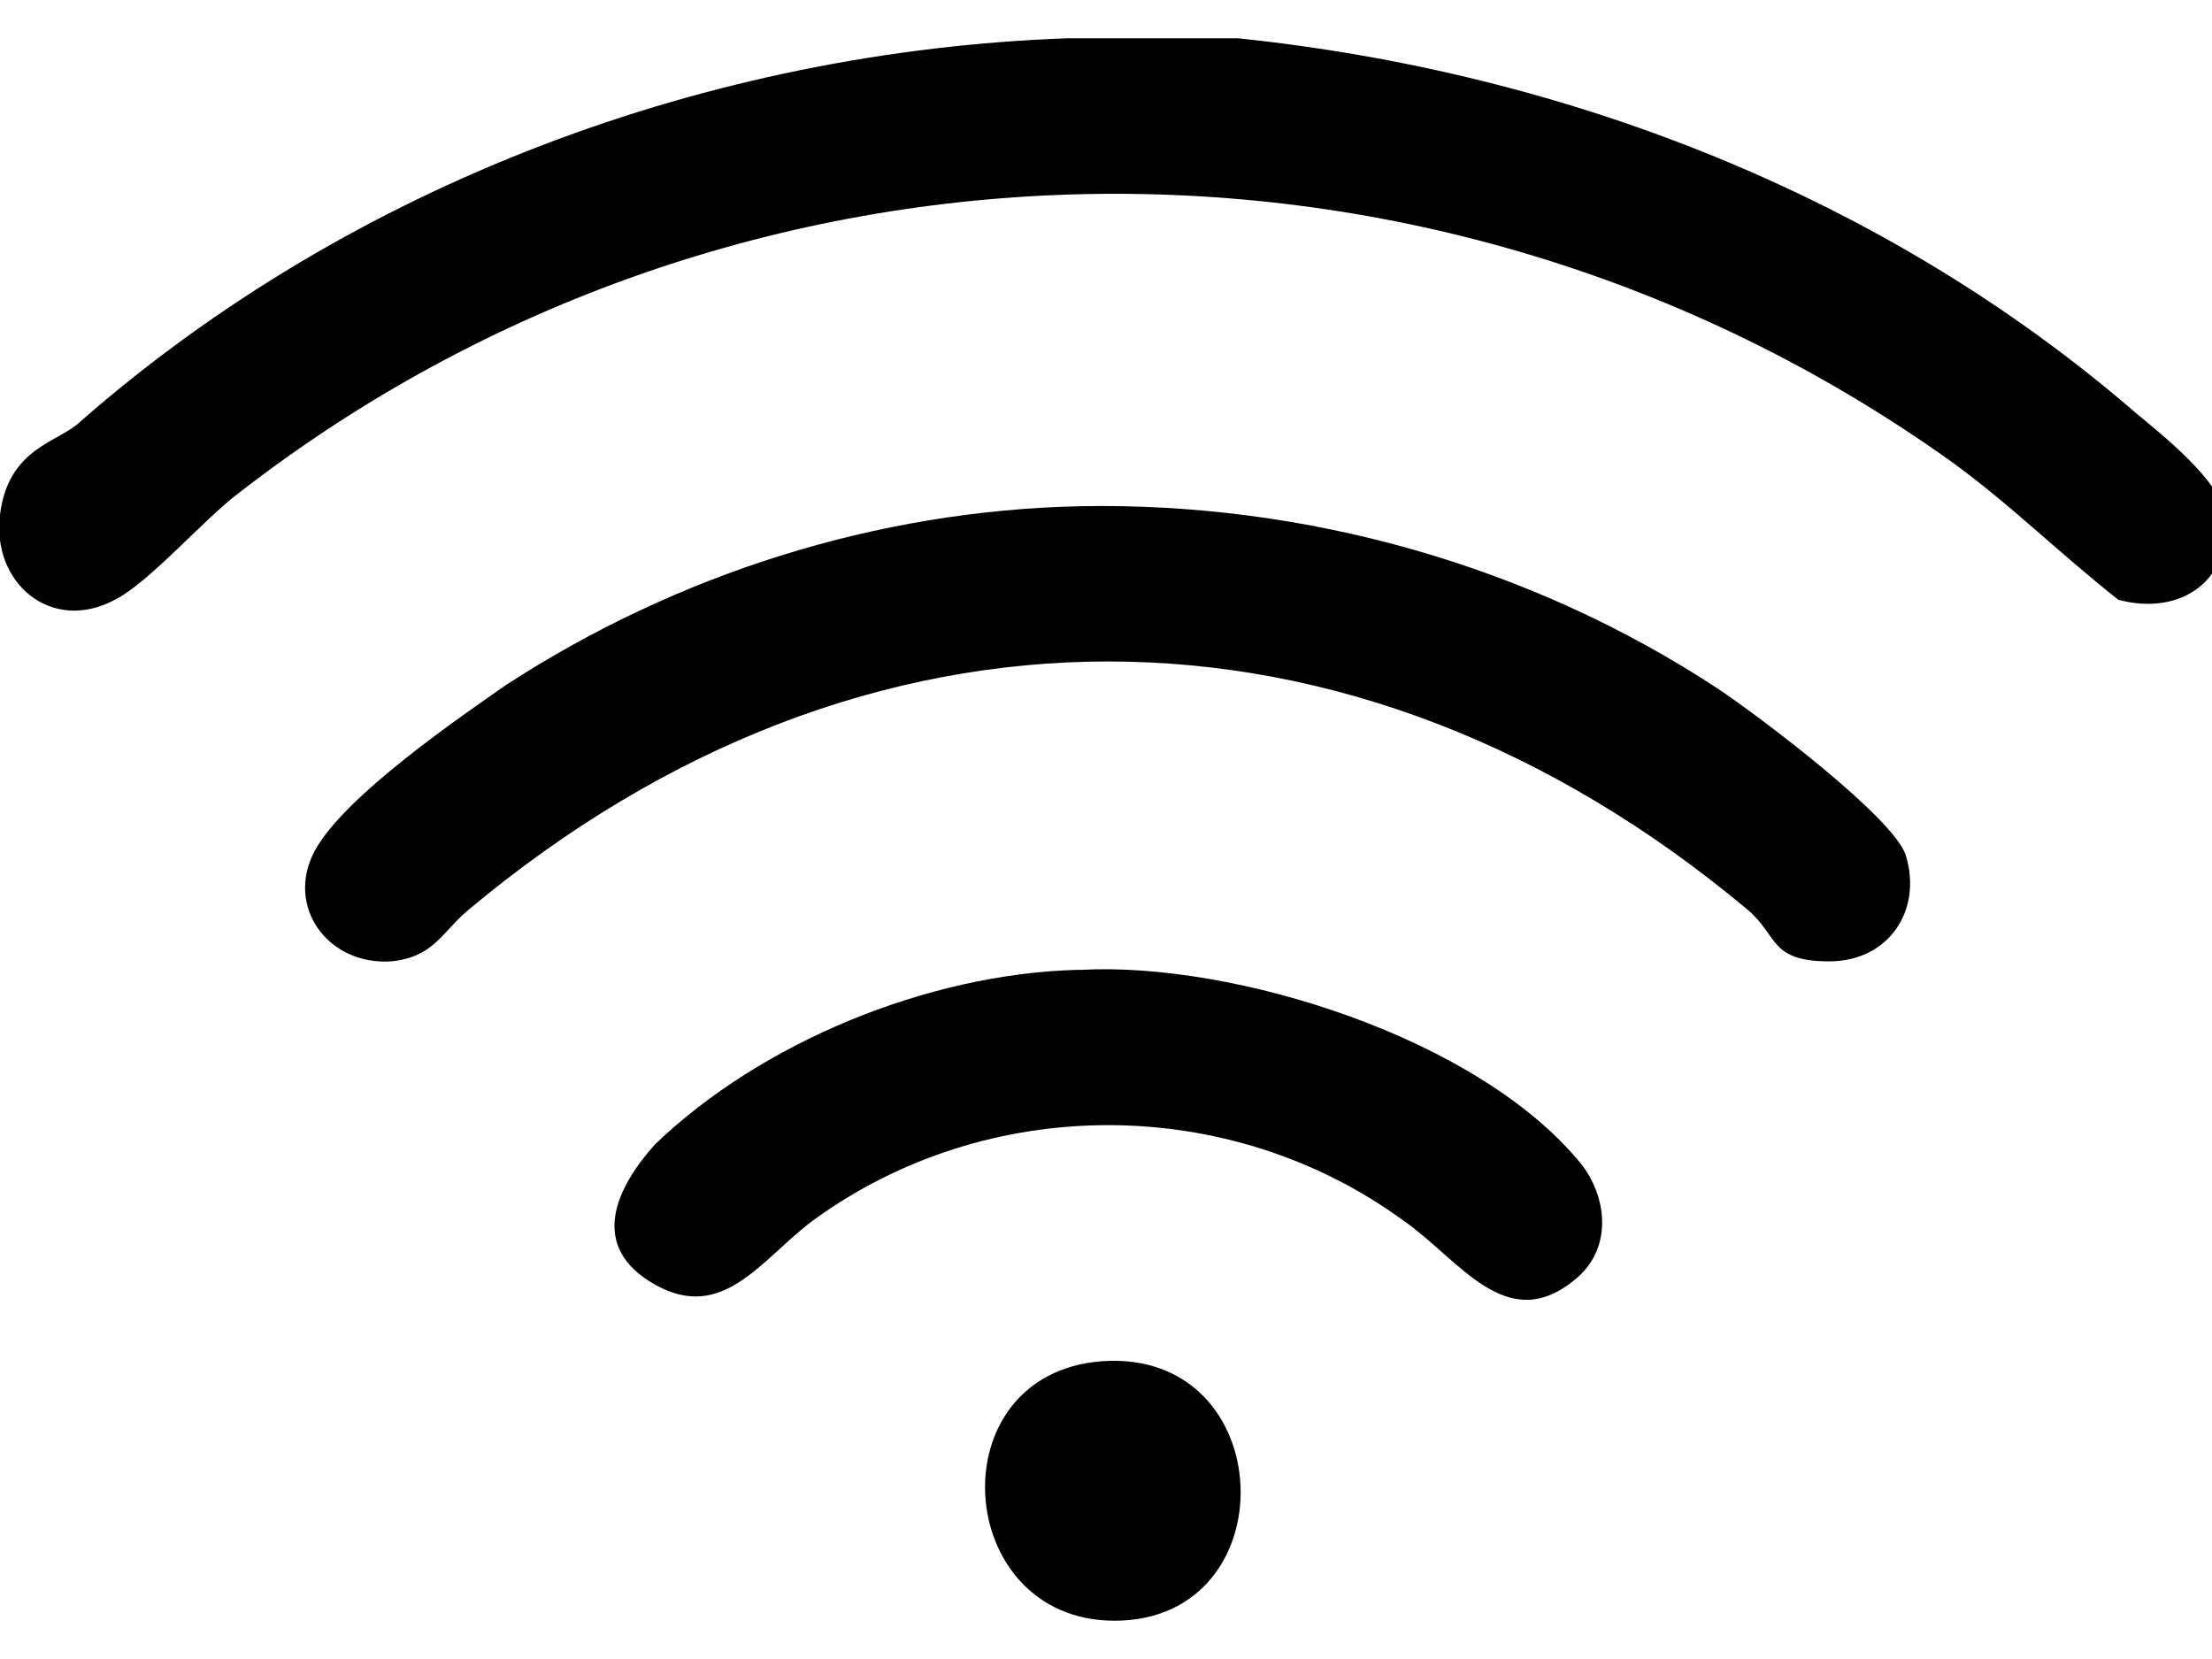
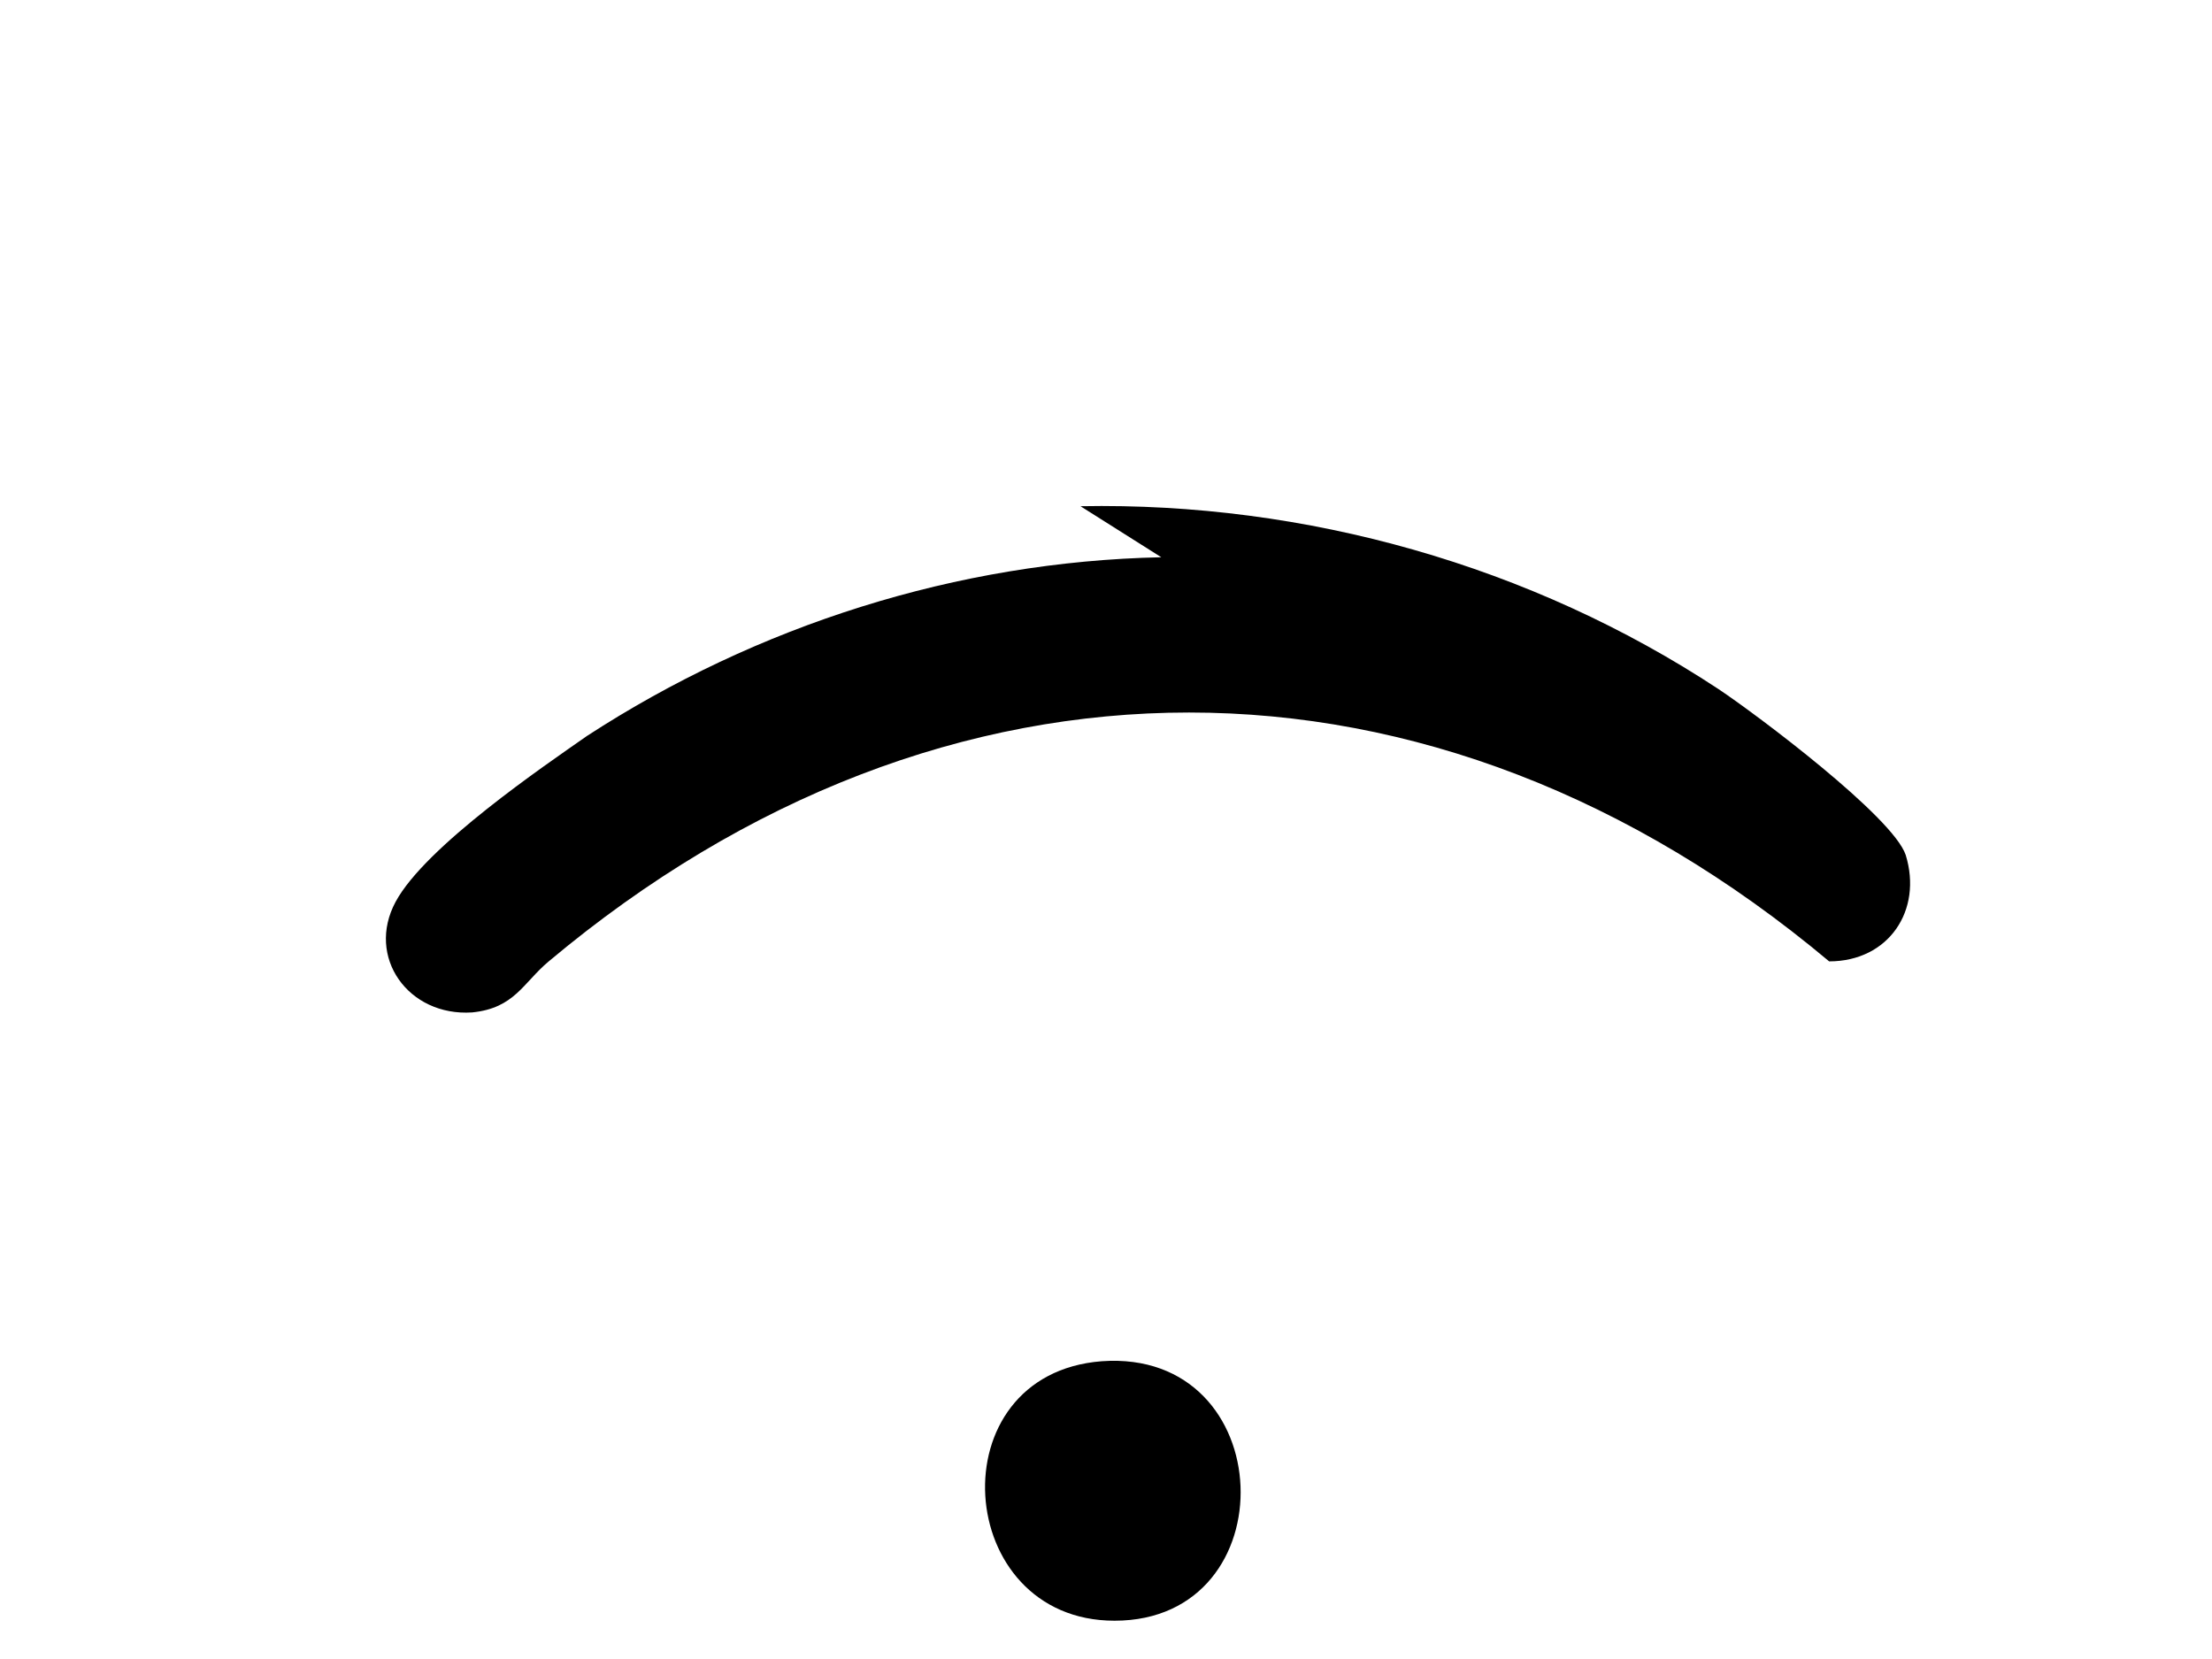
<svg xmlns="http://www.w3.org/2000/svg" id="_Слой_1" data-name="Слой_1" version="1.1" viewBox="0 0 52 39">
-   <path d="M25.1.9h4c7.7.8,15.2,3.7,21.1,8.8.6.5,2,1.6,2.1,2.4.2,1.5-1,2.4-2.5,2-1.4-1.1-2.6-2.3-4-3.3C33.7,2.2,17.3,2.5,5.6,11.6c-.8.6-2.1,2.1-2.9,2.5-1.5.8-2.9-.4-2.7-2s1.4-1.7,1.9-2.2C8.3,4.3,16.7,1.2,25.1.9Z" />
-   <path d="M25.4,11.9c5.3-.1,10.6,1.4,15,4.3.9.6,4.1,3,4.4,3.9.4,1.3-.4,2.5-1.8,2.5s-1.2-.6-1.9-1.2c-9.3-7.8-20.8-7.8-30.1,0-.6.5-.8,1.1-1.8,1.2-1.5.1-2.5-1.3-1.8-2.6s3.5-3.2,4.5-3.9c4-2.6,8.7-4.1,13.5-4.2Z" />
-   <path d="M25.4,22.8c3.6-.2,9.4,1.6,11.8,4.6.6.8.7,2-.2,2.7-1.6,1.3-2.7-.5-4-1.4-4.1-3-9.8-3-13.9,0-1.2.9-2.1,2.4-3.7,1.5s-.9-2.3,0-3.3c2.5-2.4,6.4-4,9.9-4.1Z" />
+   <path d="M25.4,11.9c5.3-.1,10.6,1.4,15,4.3.9.6,4.1,3,4.4,3.9.4,1.3-.4,2.5-1.8,2.5c-9.3-7.8-20.8-7.8-30.1,0-.6.5-.8,1.1-1.8,1.2-1.5.1-2.5-1.3-1.8-2.6s3.5-3.2,4.5-3.9c4-2.6,8.7-4.1,13.5-4.2Z" />
  <path d="M25.9,32c4.2-.3,4.4,6.1.3,6.1-3.8,0-4.2-5.8-.3-6.1Z" />
</svg>